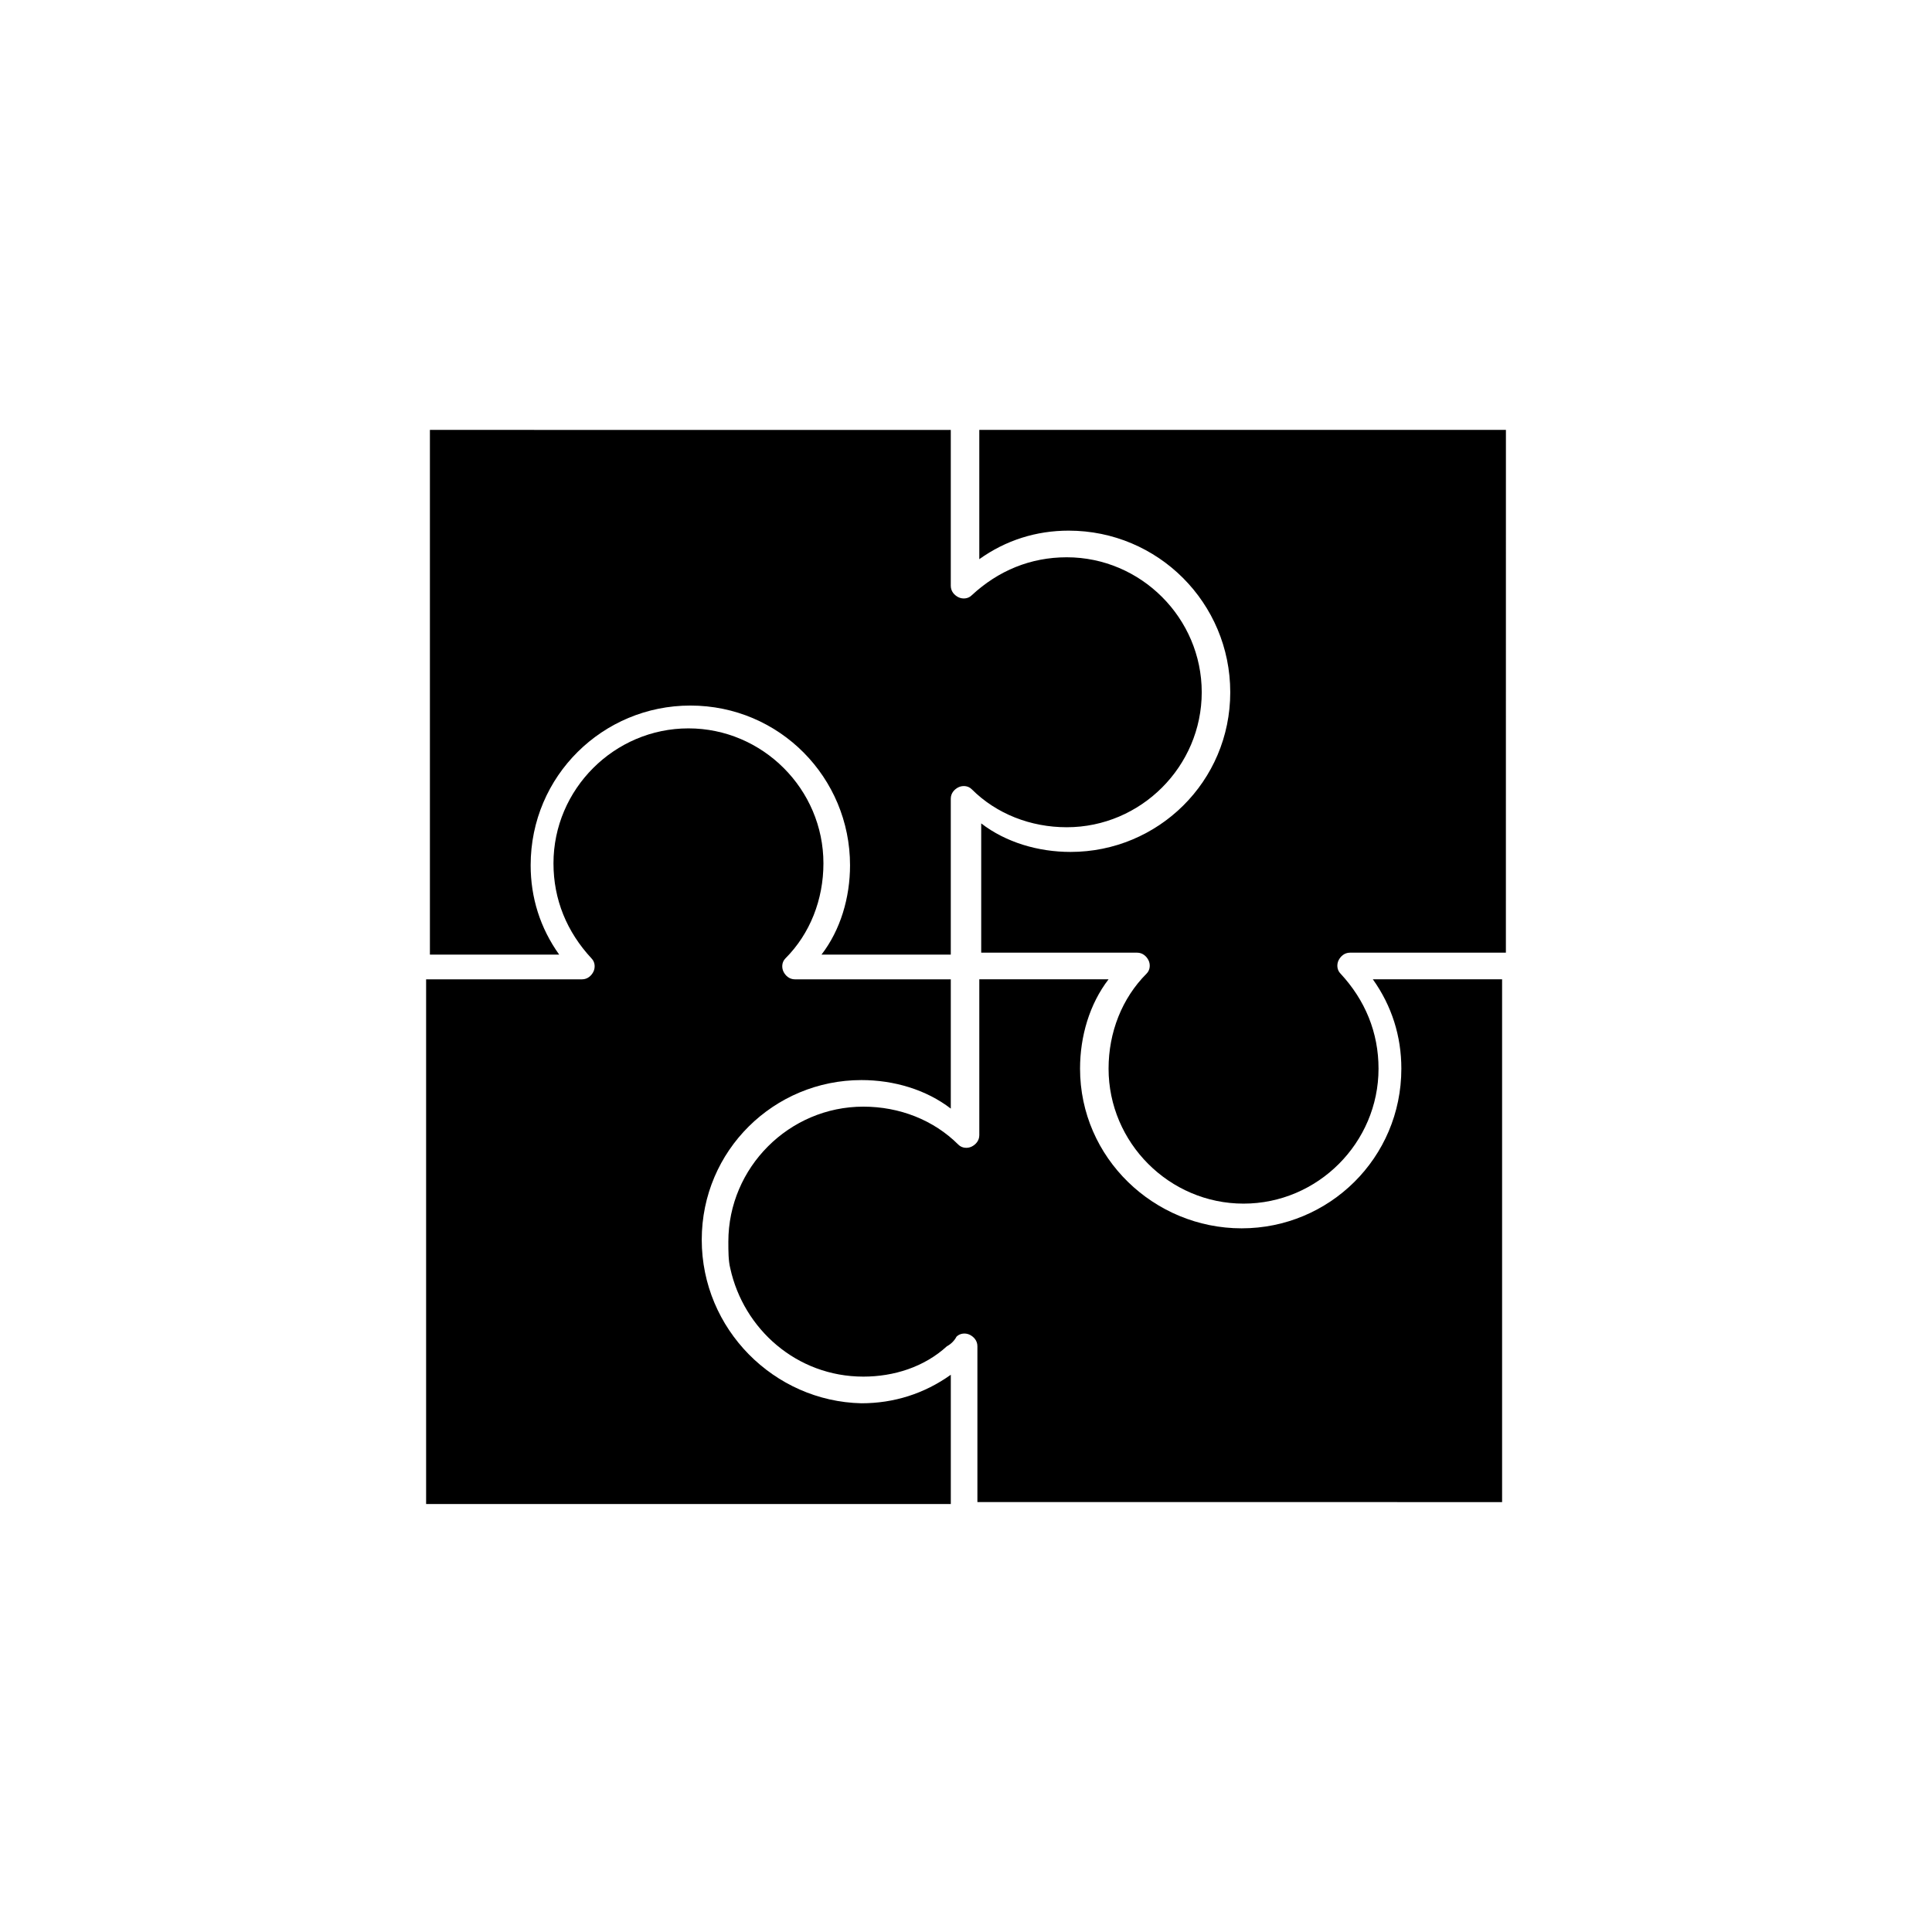
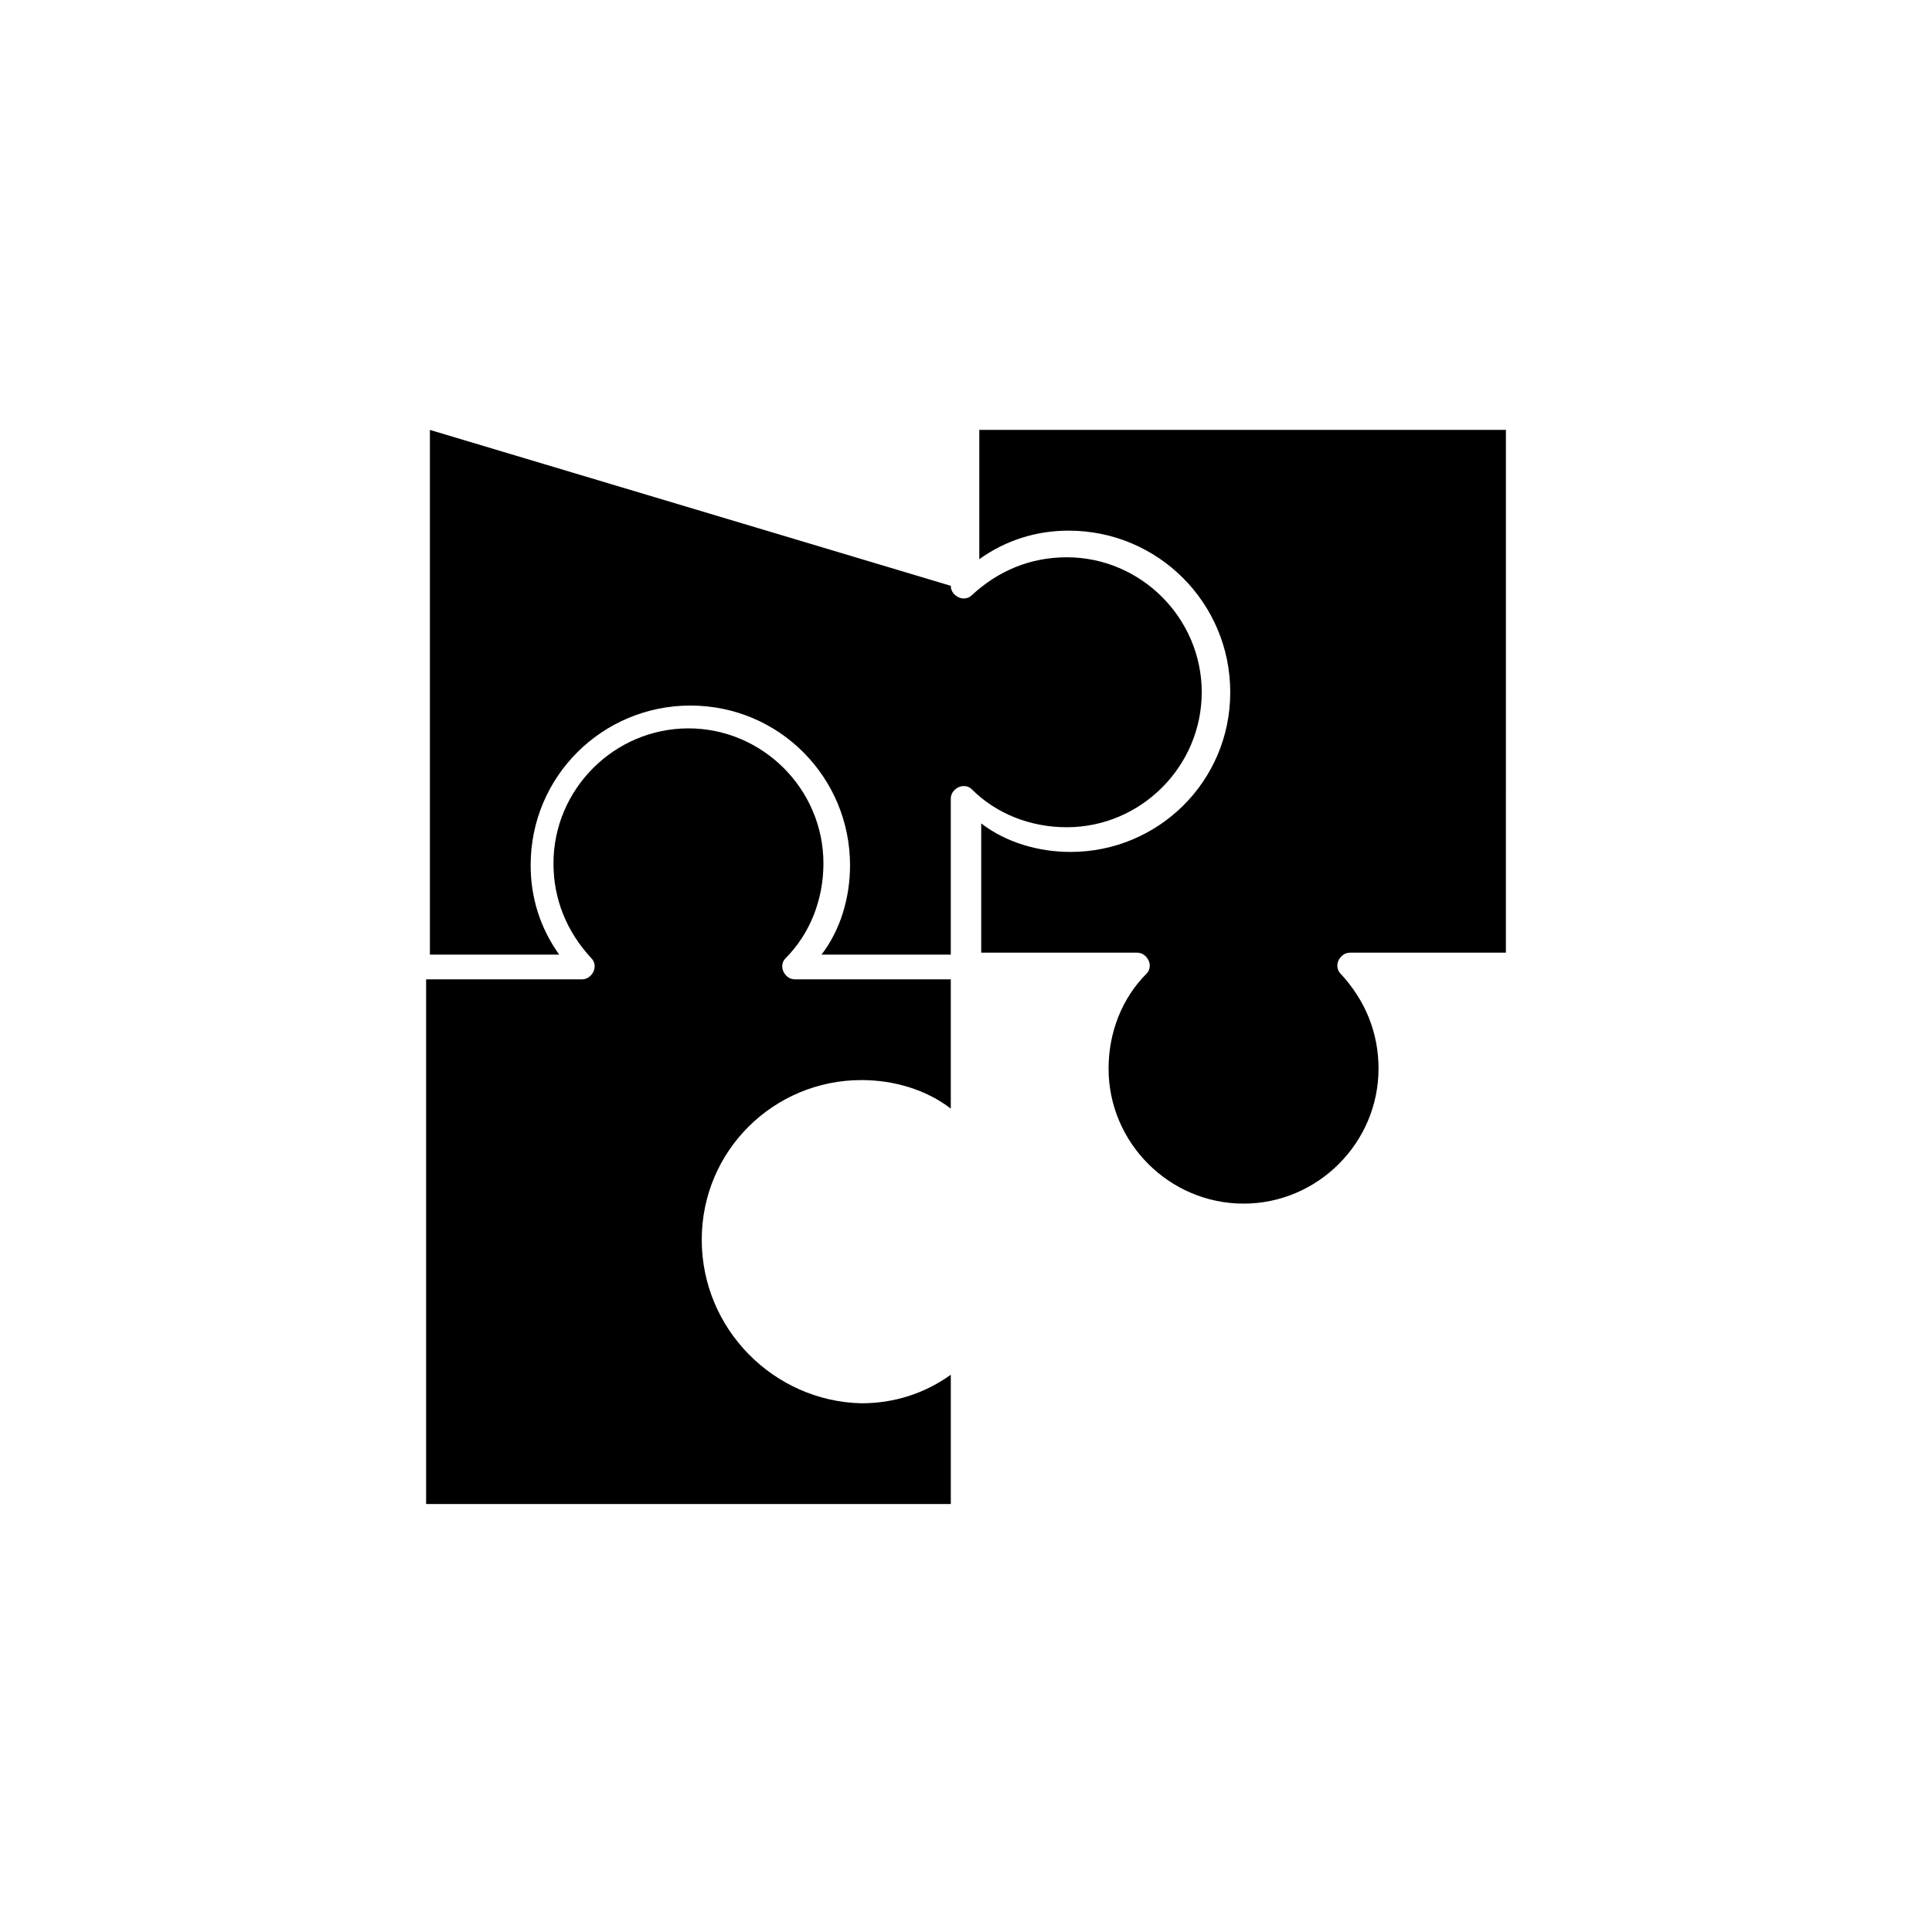
<svg xmlns="http://www.w3.org/2000/svg" fill="#000000" width="800px" height="800px" version="1.1" viewBox="144 144 512 512">
  <g>
-     <path d="m257.93 257.93v139.05h34.258c-5.039-7.055-7.559-15.113-7.559-23.68 0-23.68 19.145-42.32 42.32-42.32 23.68 0 42.32 19.145 42.32 42.32 0 8.566-2.519 17.129-7.559 23.68h34.258v-41.312c0-1.512 1.008-2.519 2.016-3.023 1.008-0.504 2.519-0.504 3.527 0.504 6.551 6.551 15.617 10.078 25.191 10.078 19.648 0 35.77-16.121 35.77-35.77s-16.121-35.77-35.77-35.77c-9.574 0-18.137 3.527-25.191 10.078-1.008 1.008-2.519 1.008-3.527 0.504-1.008-0.504-2.016-1.512-2.016-3.023v-41.312z" />
+     <path d="m257.93 257.93v139.05h34.258c-5.039-7.055-7.559-15.113-7.559-23.68 0-23.68 19.145-42.32 42.32-42.32 23.68 0 42.32 19.145 42.32 42.32 0 8.566-2.519 17.129-7.559 23.68h34.258v-41.312c0-1.512 1.008-2.519 2.016-3.023 1.008-0.504 2.519-0.504 3.527 0.504 6.551 6.551 15.617 10.078 25.191 10.078 19.648 0 35.77-16.121 35.77-35.77s-16.121-35.77-35.77-35.77c-9.574 0-18.137 3.527-25.191 10.078-1.008 1.008-2.519 1.008-3.527 0.504-1.008-0.504-2.016-1.512-2.016-3.023z" />
    <path d="m470.03 327.45c0 23.68-19.145 42.32-42.32 42.32-8.566 0-17.129-2.519-23.68-7.559v34.258h41.312c1.512 0 2.519 1.008 3.023 2.016 0.504 1.008 0.504 2.519-0.504 3.527-6.551 6.551-10.078 15.617-10.078 25.191 0 19.648 16.121 35.77 35.77 35.77 19.648 0 35.77-16.121 35.77-35.77 0-9.574-3.527-18.137-10.078-25.191-1.008-1.008-1.008-2.519-0.504-3.527 0.504-1.008 1.512-2.016 3.023-2.016h41.312l0.008-138.54h-139.56v34.258c7.055-5.039 15.113-7.559 23.68-7.559 23.68 0 42.824 19.145 42.824 42.824z" />
-     <path d="m542.07 542.07v-138.55h-34.258c5.039 7.055 7.559 15.113 7.559 23.68 0 23.68-19.145 42.32-42.32 42.32-23.18 0-42.828-18.641-42.828-42.32 0-8.566 2.519-17.129 7.559-23.68h-34.258v41.312c0 1.512-1.008 2.519-2.016 3.023-1.008 0.504-2.519 0.504-3.527-0.504-6.551-6.551-15.617-10.078-25.191-10.078-19.648 0-35.77 16.121-35.77 35.77 0 2.519 0 5.039 0.504 7.055 3.527 16.121 17.633 28.719 35.266 28.719 8.062 0 16.121-2.519 22.168-8.062 1.008-0.504 2.016-1.512 2.519-2.519 1.008-1.008 2.519-1.008 3.527-0.504 1.008 0.504 2.016 1.512 2.016 3.023v41.312z" />
    <path d="m329.97 472.55c0-23.68 19.145-42.32 42.32-42.32 8.566 0 17.129 2.519 23.68 7.559v-34.258h-41.312c-1.512 0-2.519-1.008-3.023-2.016-0.504-1.008-0.504-2.519 0.504-3.527 6.551-6.551 10.078-15.617 10.078-25.191 0-19.648-16.121-35.77-35.77-35.77-19.648 0-35.77 16.121-35.77 35.77 0 9.574 3.527 18.137 10.078 25.191 1.008 1.008 1.008 2.519 0.504 3.527-0.504 1.008-1.512 2.016-3.023 2.016h-41.312v139.05h139.05v-34.258c-7.055 5.039-15.113 7.559-23.68 7.559-23.18-0.508-42.324-19.652-42.324-43.332z" />
  </g>
</svg>